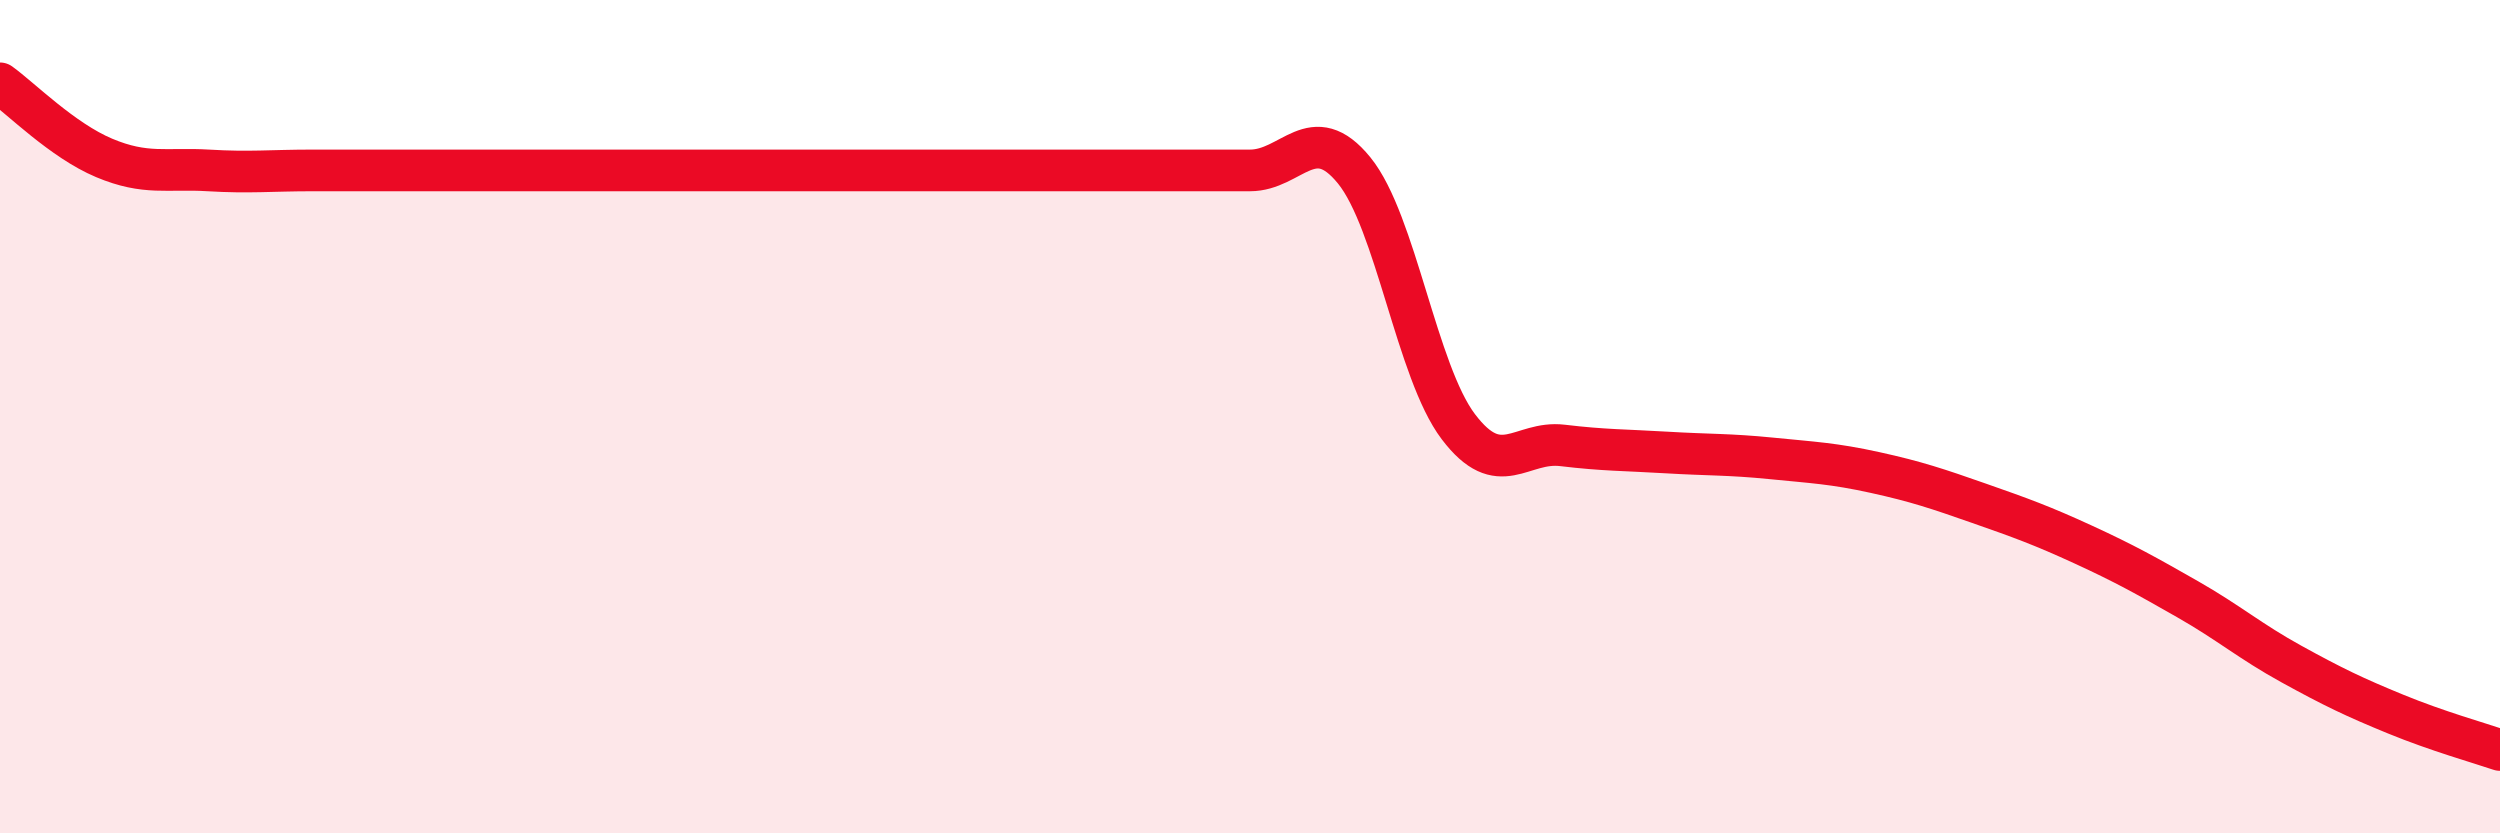
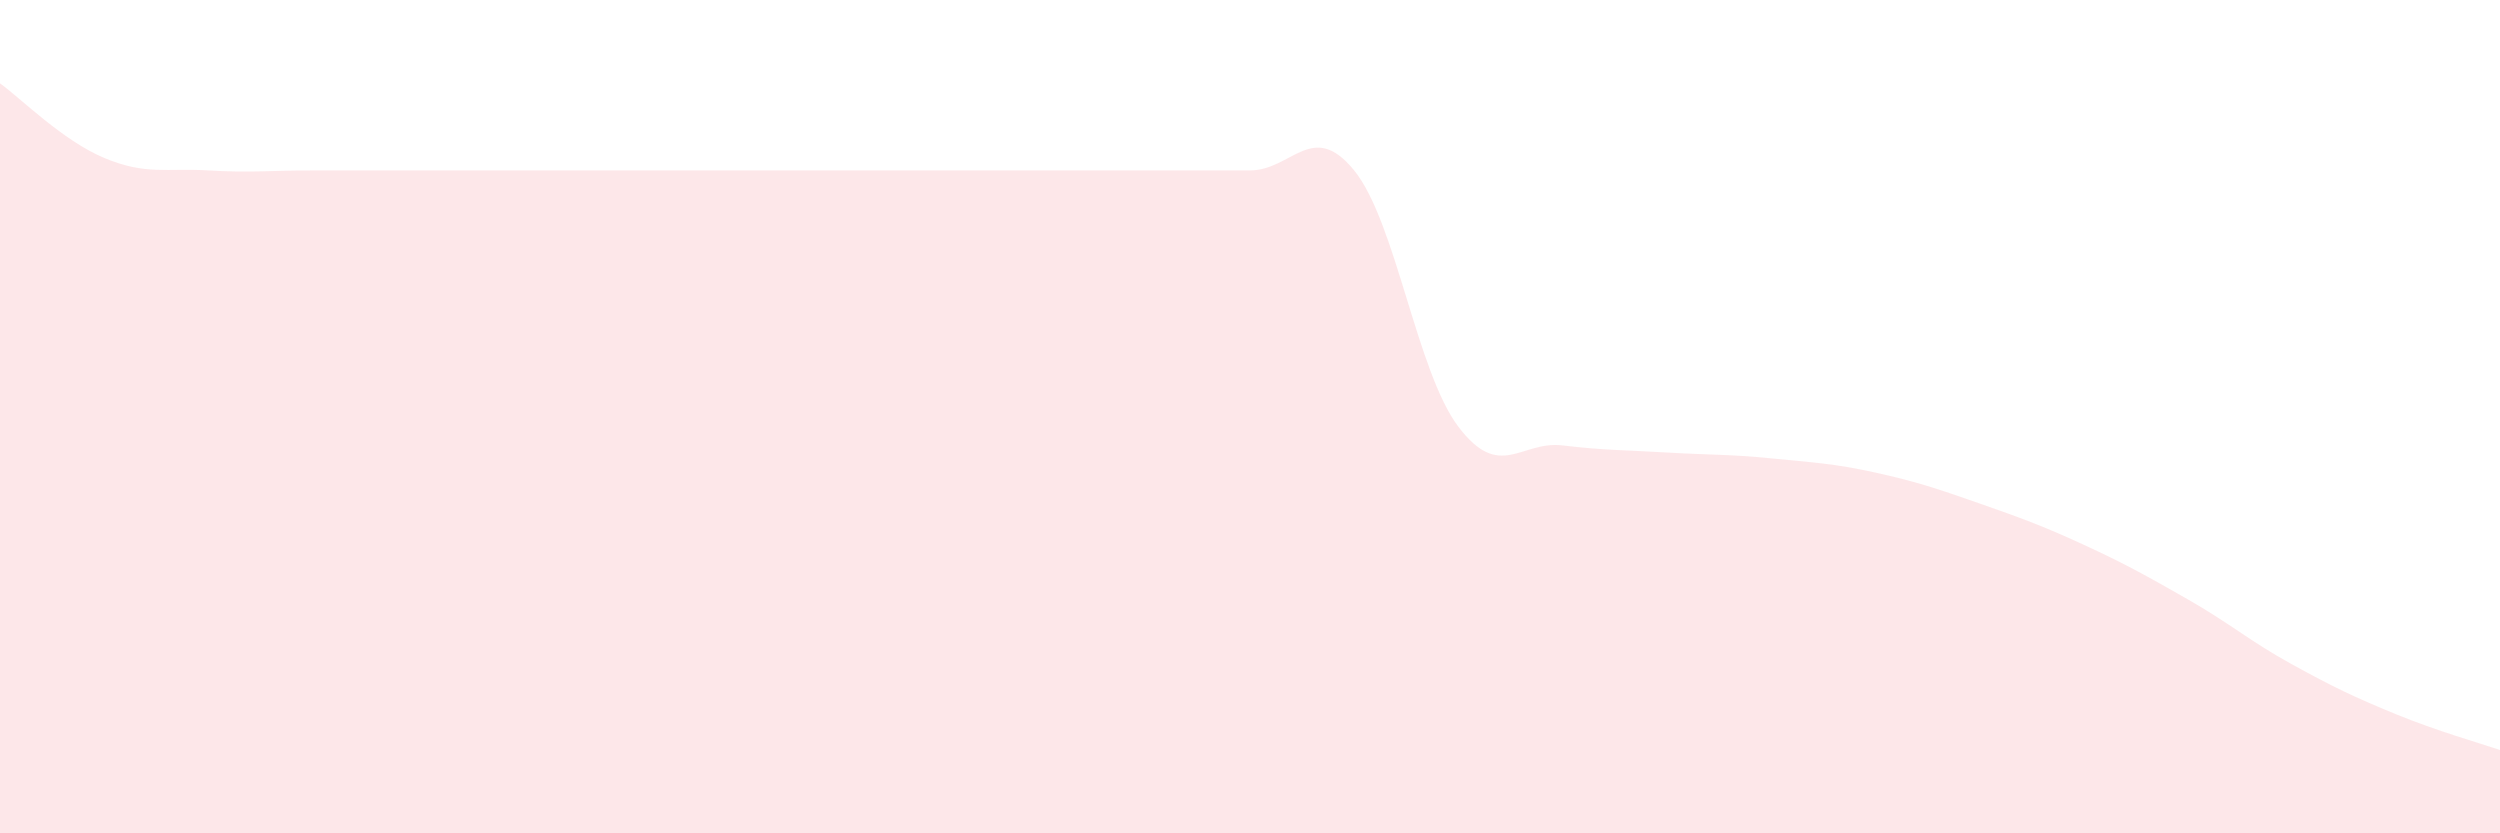
<svg xmlns="http://www.w3.org/2000/svg" width="60" height="20" viewBox="0 0 60 20">
  <path d="M 0,2 C 0.5,2.36 1.5,3.37 2.5,3.79 C 3.5,4.21 4,4.03 5,4.09 C 6,4.15 6.5,4.09 7.5,4.09 C 8.5,4.09 9,4.09 10,4.09 C 11,4.09 11.5,4.09 12.5,4.09 C 13.5,4.09 14,4.09 15,4.09 C 16,4.09 16.5,4.09 17.5,4.09 C 18.5,4.09 19,4.09 20,4.09 C 21,4.09 21.5,4.09 22.5,4.09 C 23.5,4.09 24,4.09 25,4.09 C 26,4.09 26.5,4.09 27.5,4.09 C 28.5,4.09 29,4.09 30,4.09 C 31,4.09 31.5,2.86 32.5,4.09 C 33.5,5.32 34,8.92 35,10.24 C 36,11.56 36.5,10.57 37.5,10.69 C 38.5,10.81 39,10.8 40,10.86 C 41,10.92 41.5,10.9 42.5,11 C 43.5,11.1 44,11.12 45,11.34 C 46,11.56 46.5,11.73 47.5,12.08 C 48.5,12.43 49,12.61 50,13.07 C 51,13.53 51.5,13.81 52.5,14.38 C 53.5,14.95 54,15.39 55,15.94 C 56,16.49 56.5,16.73 57.5,17.14 C 58.5,17.55 59.5,17.83 60,18L60 20L0 20Z" fill="#EB0A25" opacity="0.1" stroke-linecap="round" stroke-linejoin="round" />
-   <path d="M 0,2 C 0.5,2.36 1.5,3.37 2.5,3.79 C 3.5,4.21 4,4.03 5,4.09 C 6,4.15 6.5,4.09 7.5,4.09 C 8.5,4.09 9,4.09 10,4.09 C 11,4.09 11.5,4.09 12.5,4.09 C 13.5,4.09 14,4.09 15,4.09 C 16,4.09 16.5,4.09 17.5,4.09 C 18.5,4.09 19,4.09 20,4.09 C 21,4.09 21.5,4.09 22.5,4.09 C 23.5,4.09 24,4.09 25,4.09 C 26,4.09 26.5,4.09 27.5,4.09 C 28.5,4.09 29,4.09 30,4.09 C 31,4.09 31.5,2.86 32.5,4.09 C 33.5,5.32 34,8.92 35,10.24 C 36,11.56 36.5,10.57 37.5,10.69 C 38.5,10.81 39,10.8 40,10.86 C 41,10.92 41.5,10.9 42.5,11 C 43.5,11.1 44,11.12 45,11.34 C 46,11.56 46.5,11.73 47.5,12.08 C 48.5,12.43 49,12.61 50,13.07 C 51,13.53 51.5,13.81 52.5,14.38 C 53.5,14.95 54,15.39 55,15.94 C 56,16.49 56.5,16.73 57.5,17.14 C 58.5,17.55 59.5,17.83 60,18" stroke="#EB0A25" stroke-width="1" fill="none" stroke-linecap="round" stroke-linejoin="round" />
</svg>